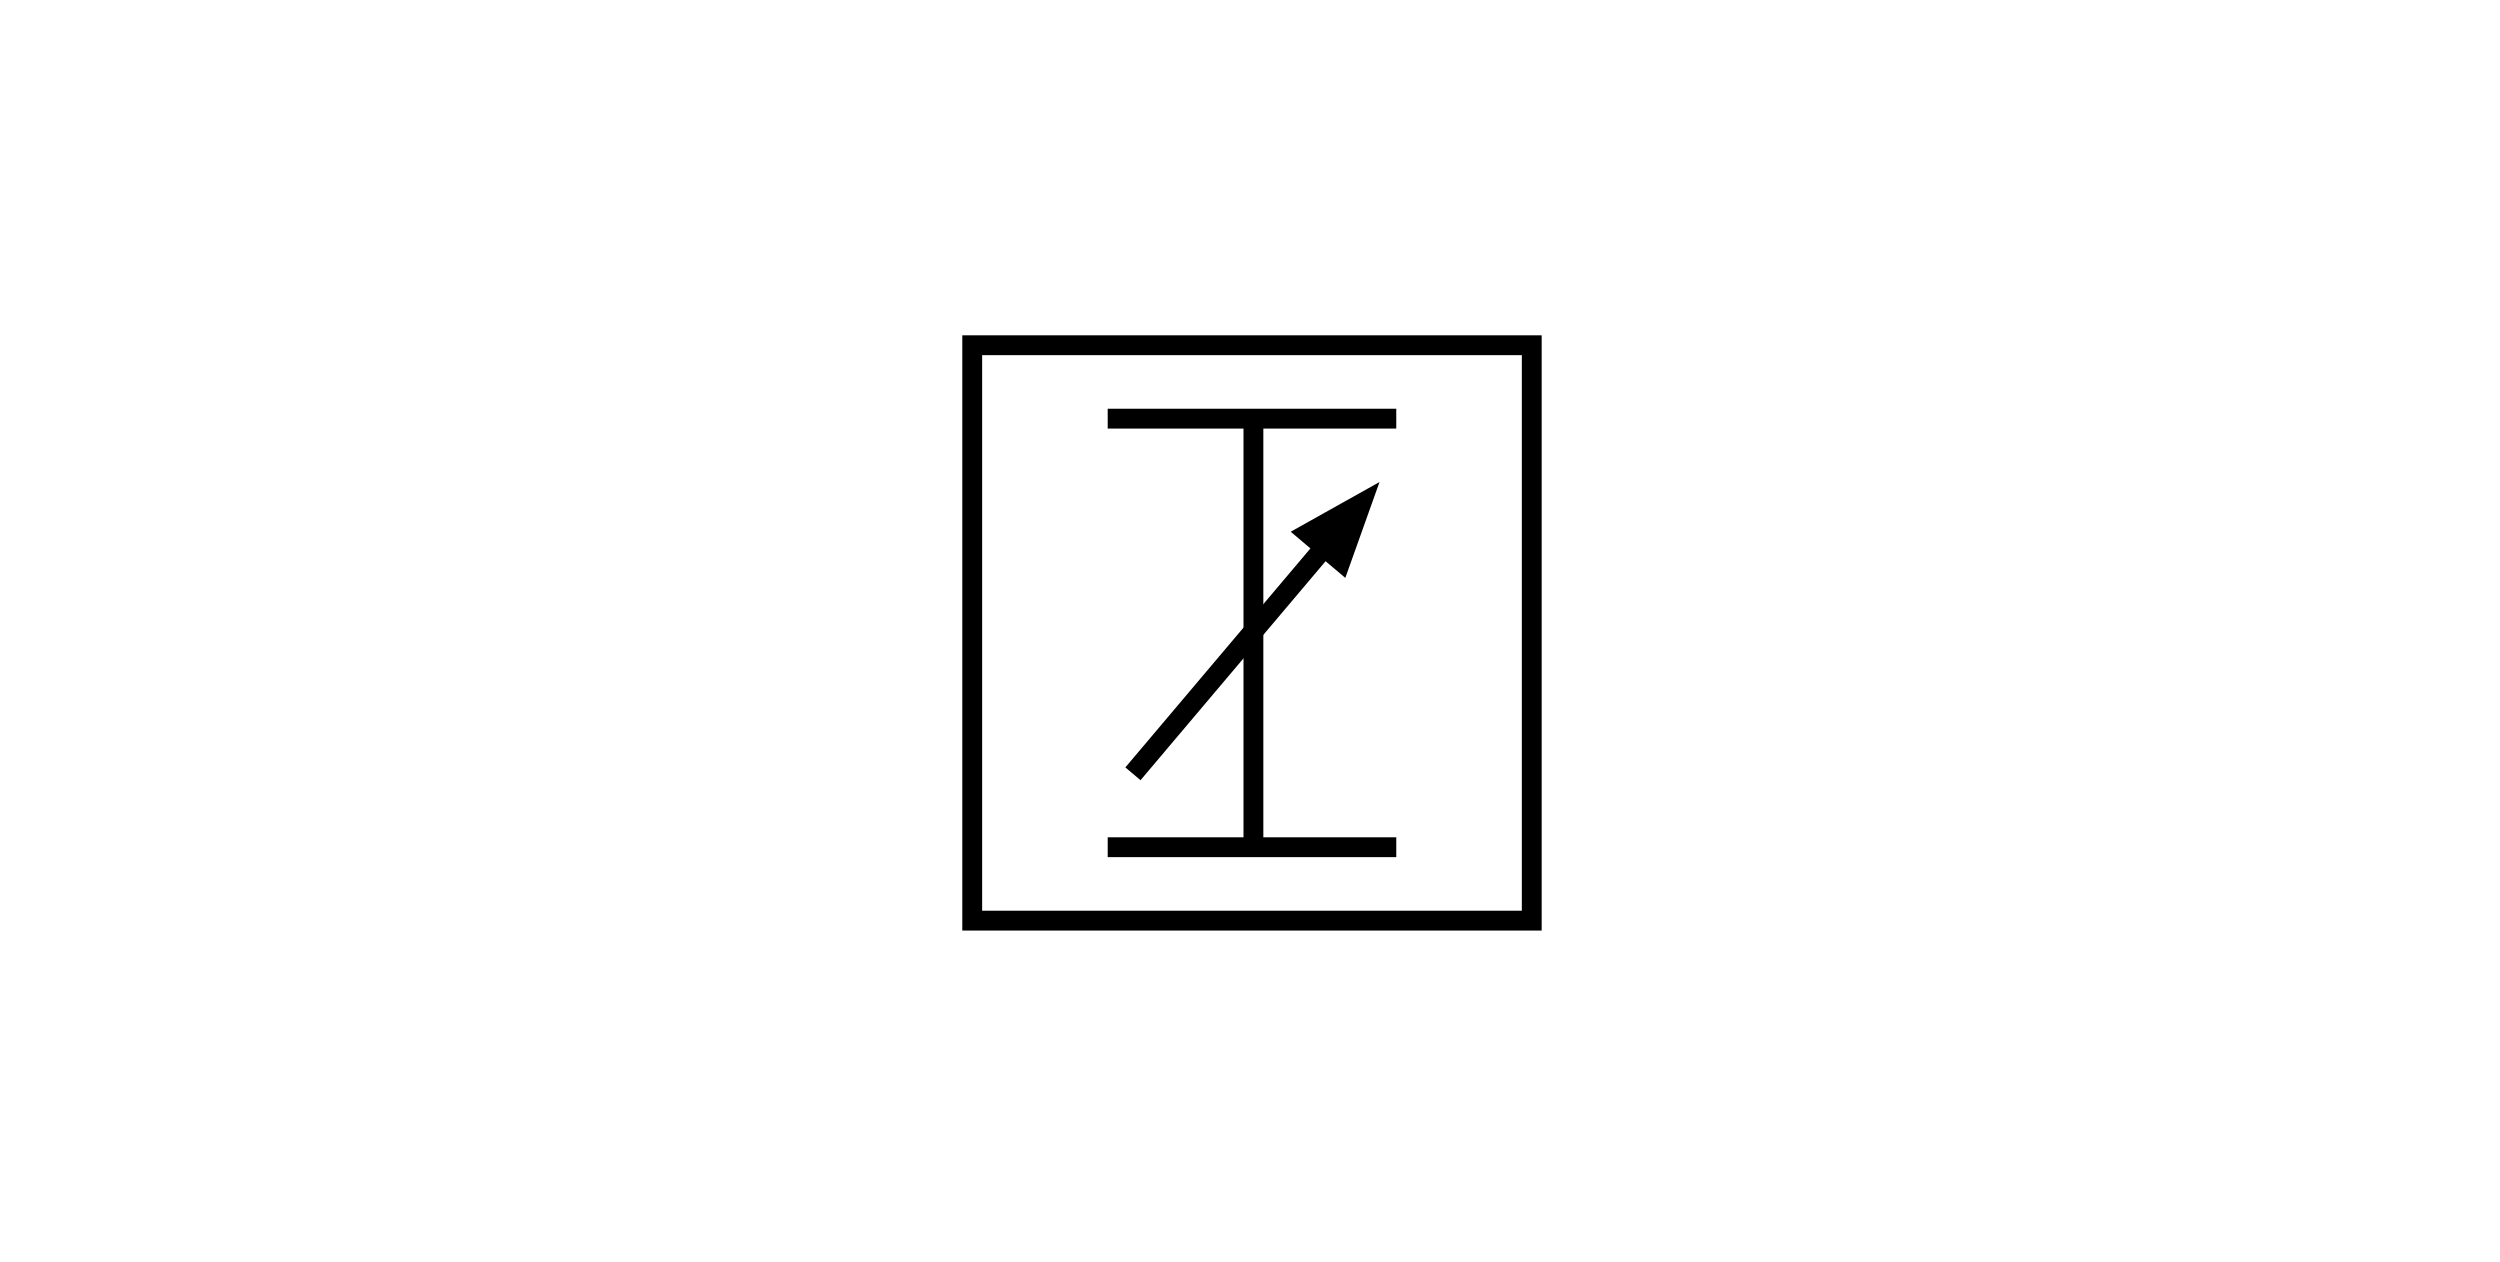
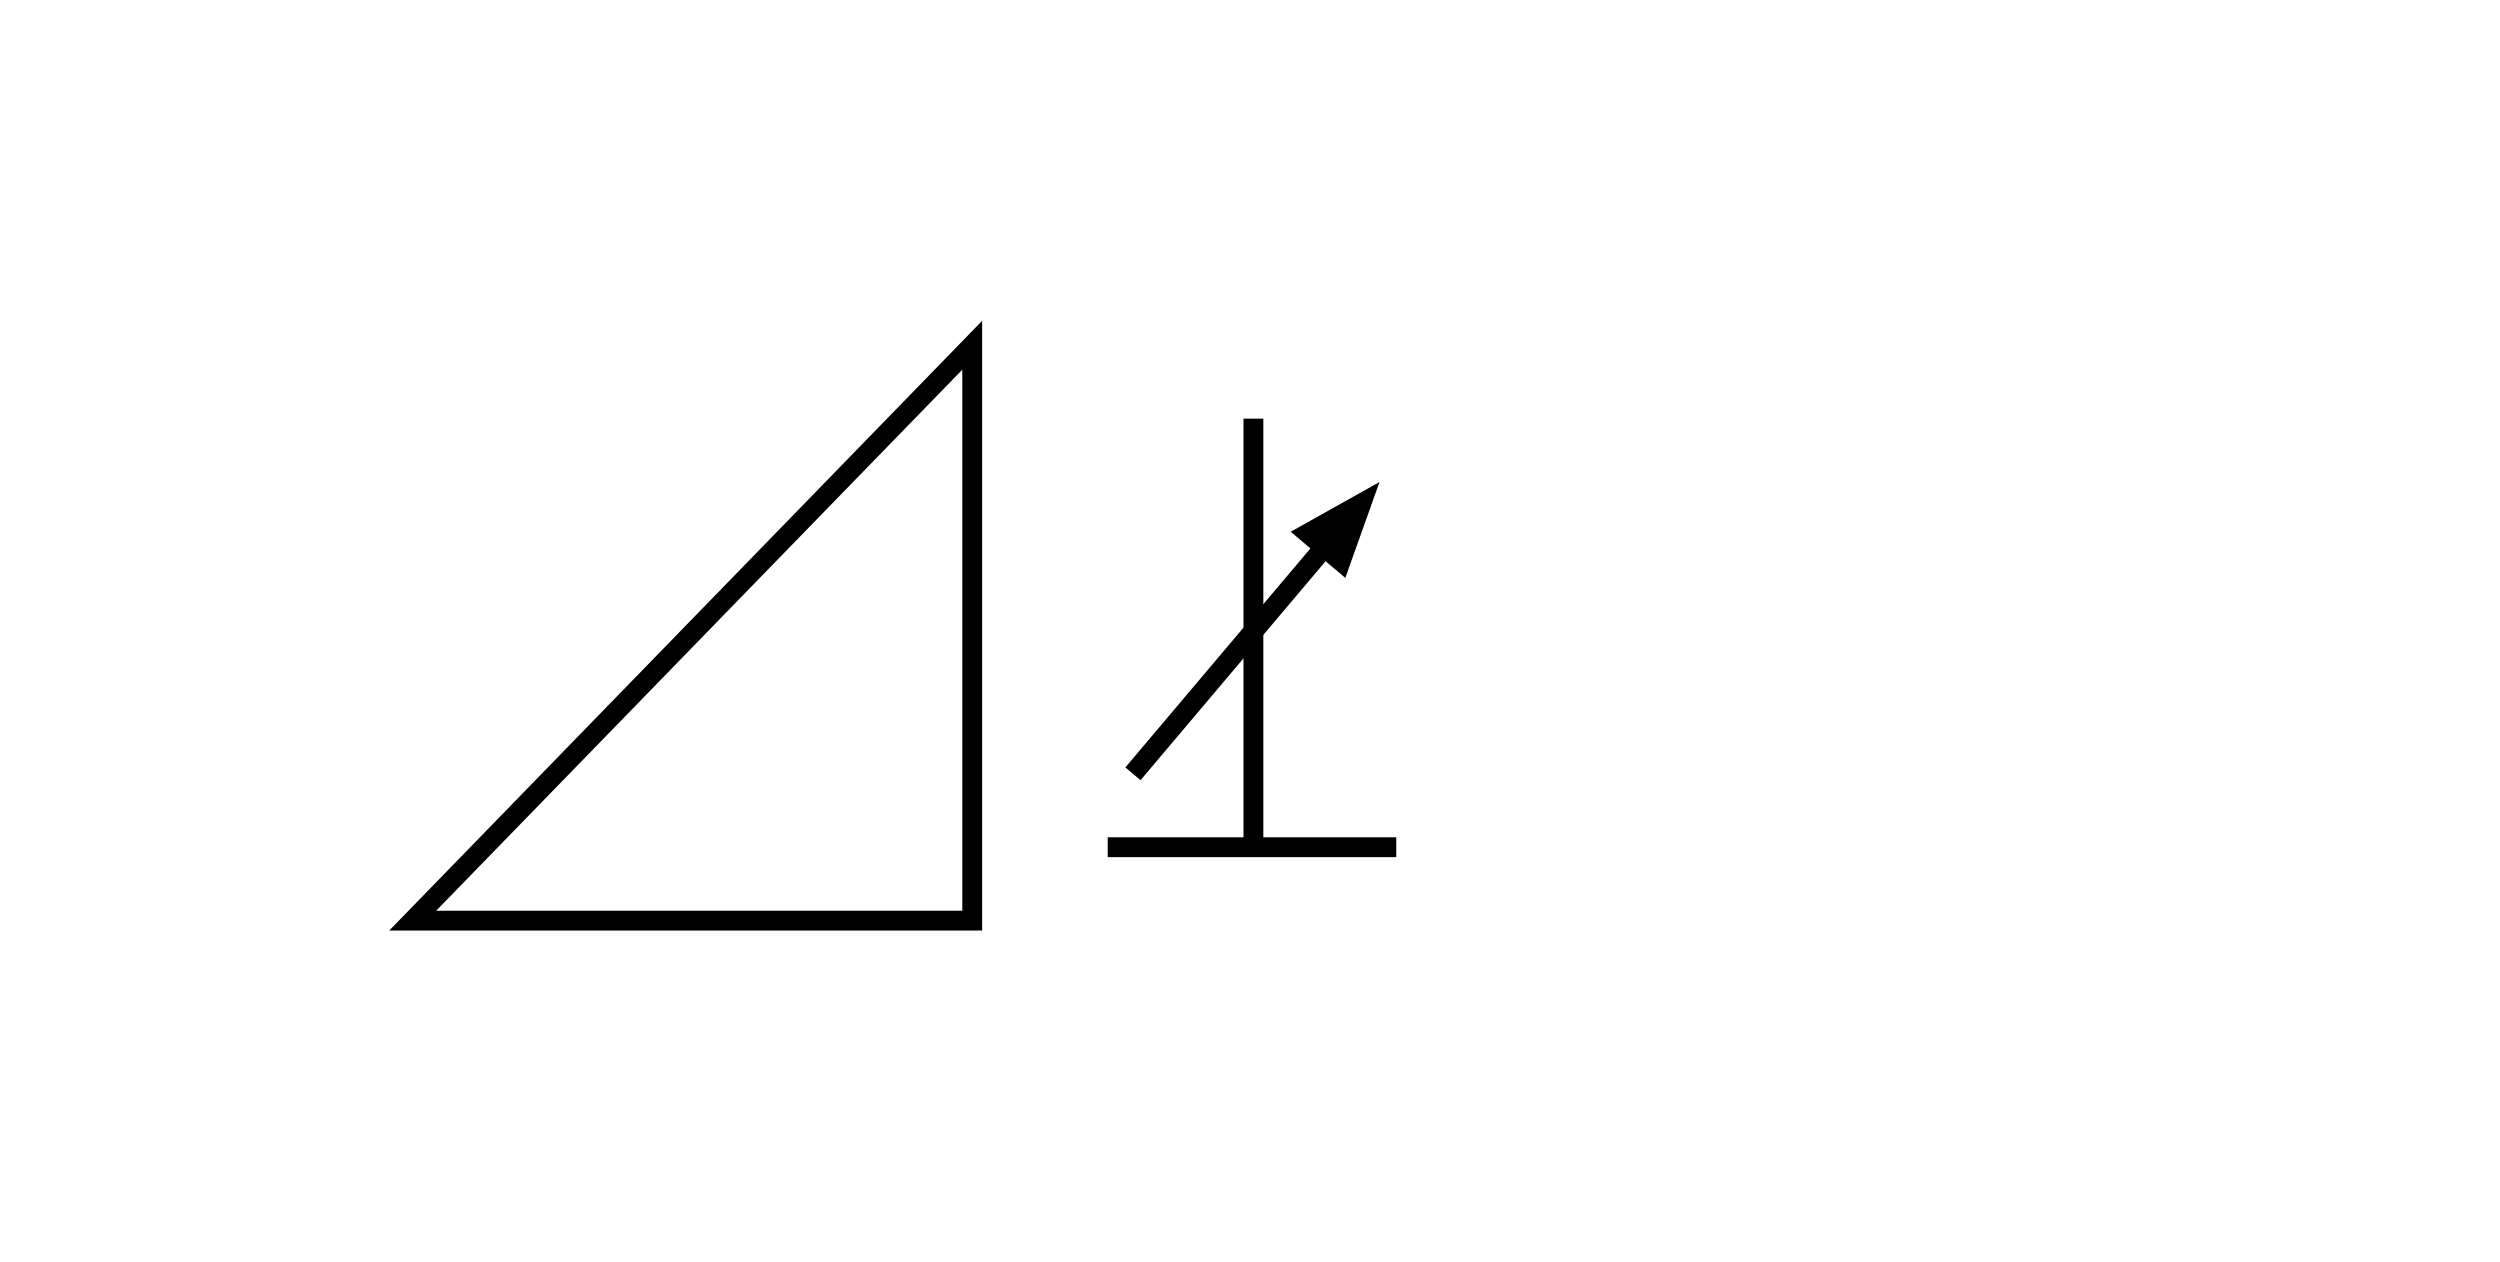
<svg xmlns="http://www.w3.org/2000/svg" height="318" viewBox="0 0 630 318" width="630">
-   <path d="m0 0h630v318h-630z" fill="#fff" />
-   <path d="m245 87h141v145h-141z" fill="#fff" />
  <g stroke="#000" stroke-width="5">
-     <path d="m245 87h141v145h-141z" fill="none" />
-     <path d="m279.14 105.5h72.72" fill="none" />
+     <path d="m245 87v145h-141z" fill="none" />
    <path d="m315.86 105.5v108" fill="none" />
    <path d="m279.14 213.5h72.72" fill="none" />
    <path d="m285.5 195 48.253-57.099" fill="none" />
    <path d="m337.877 141.387 5.17-14.485-13.419 7.514z" />
  </g>
</svg>